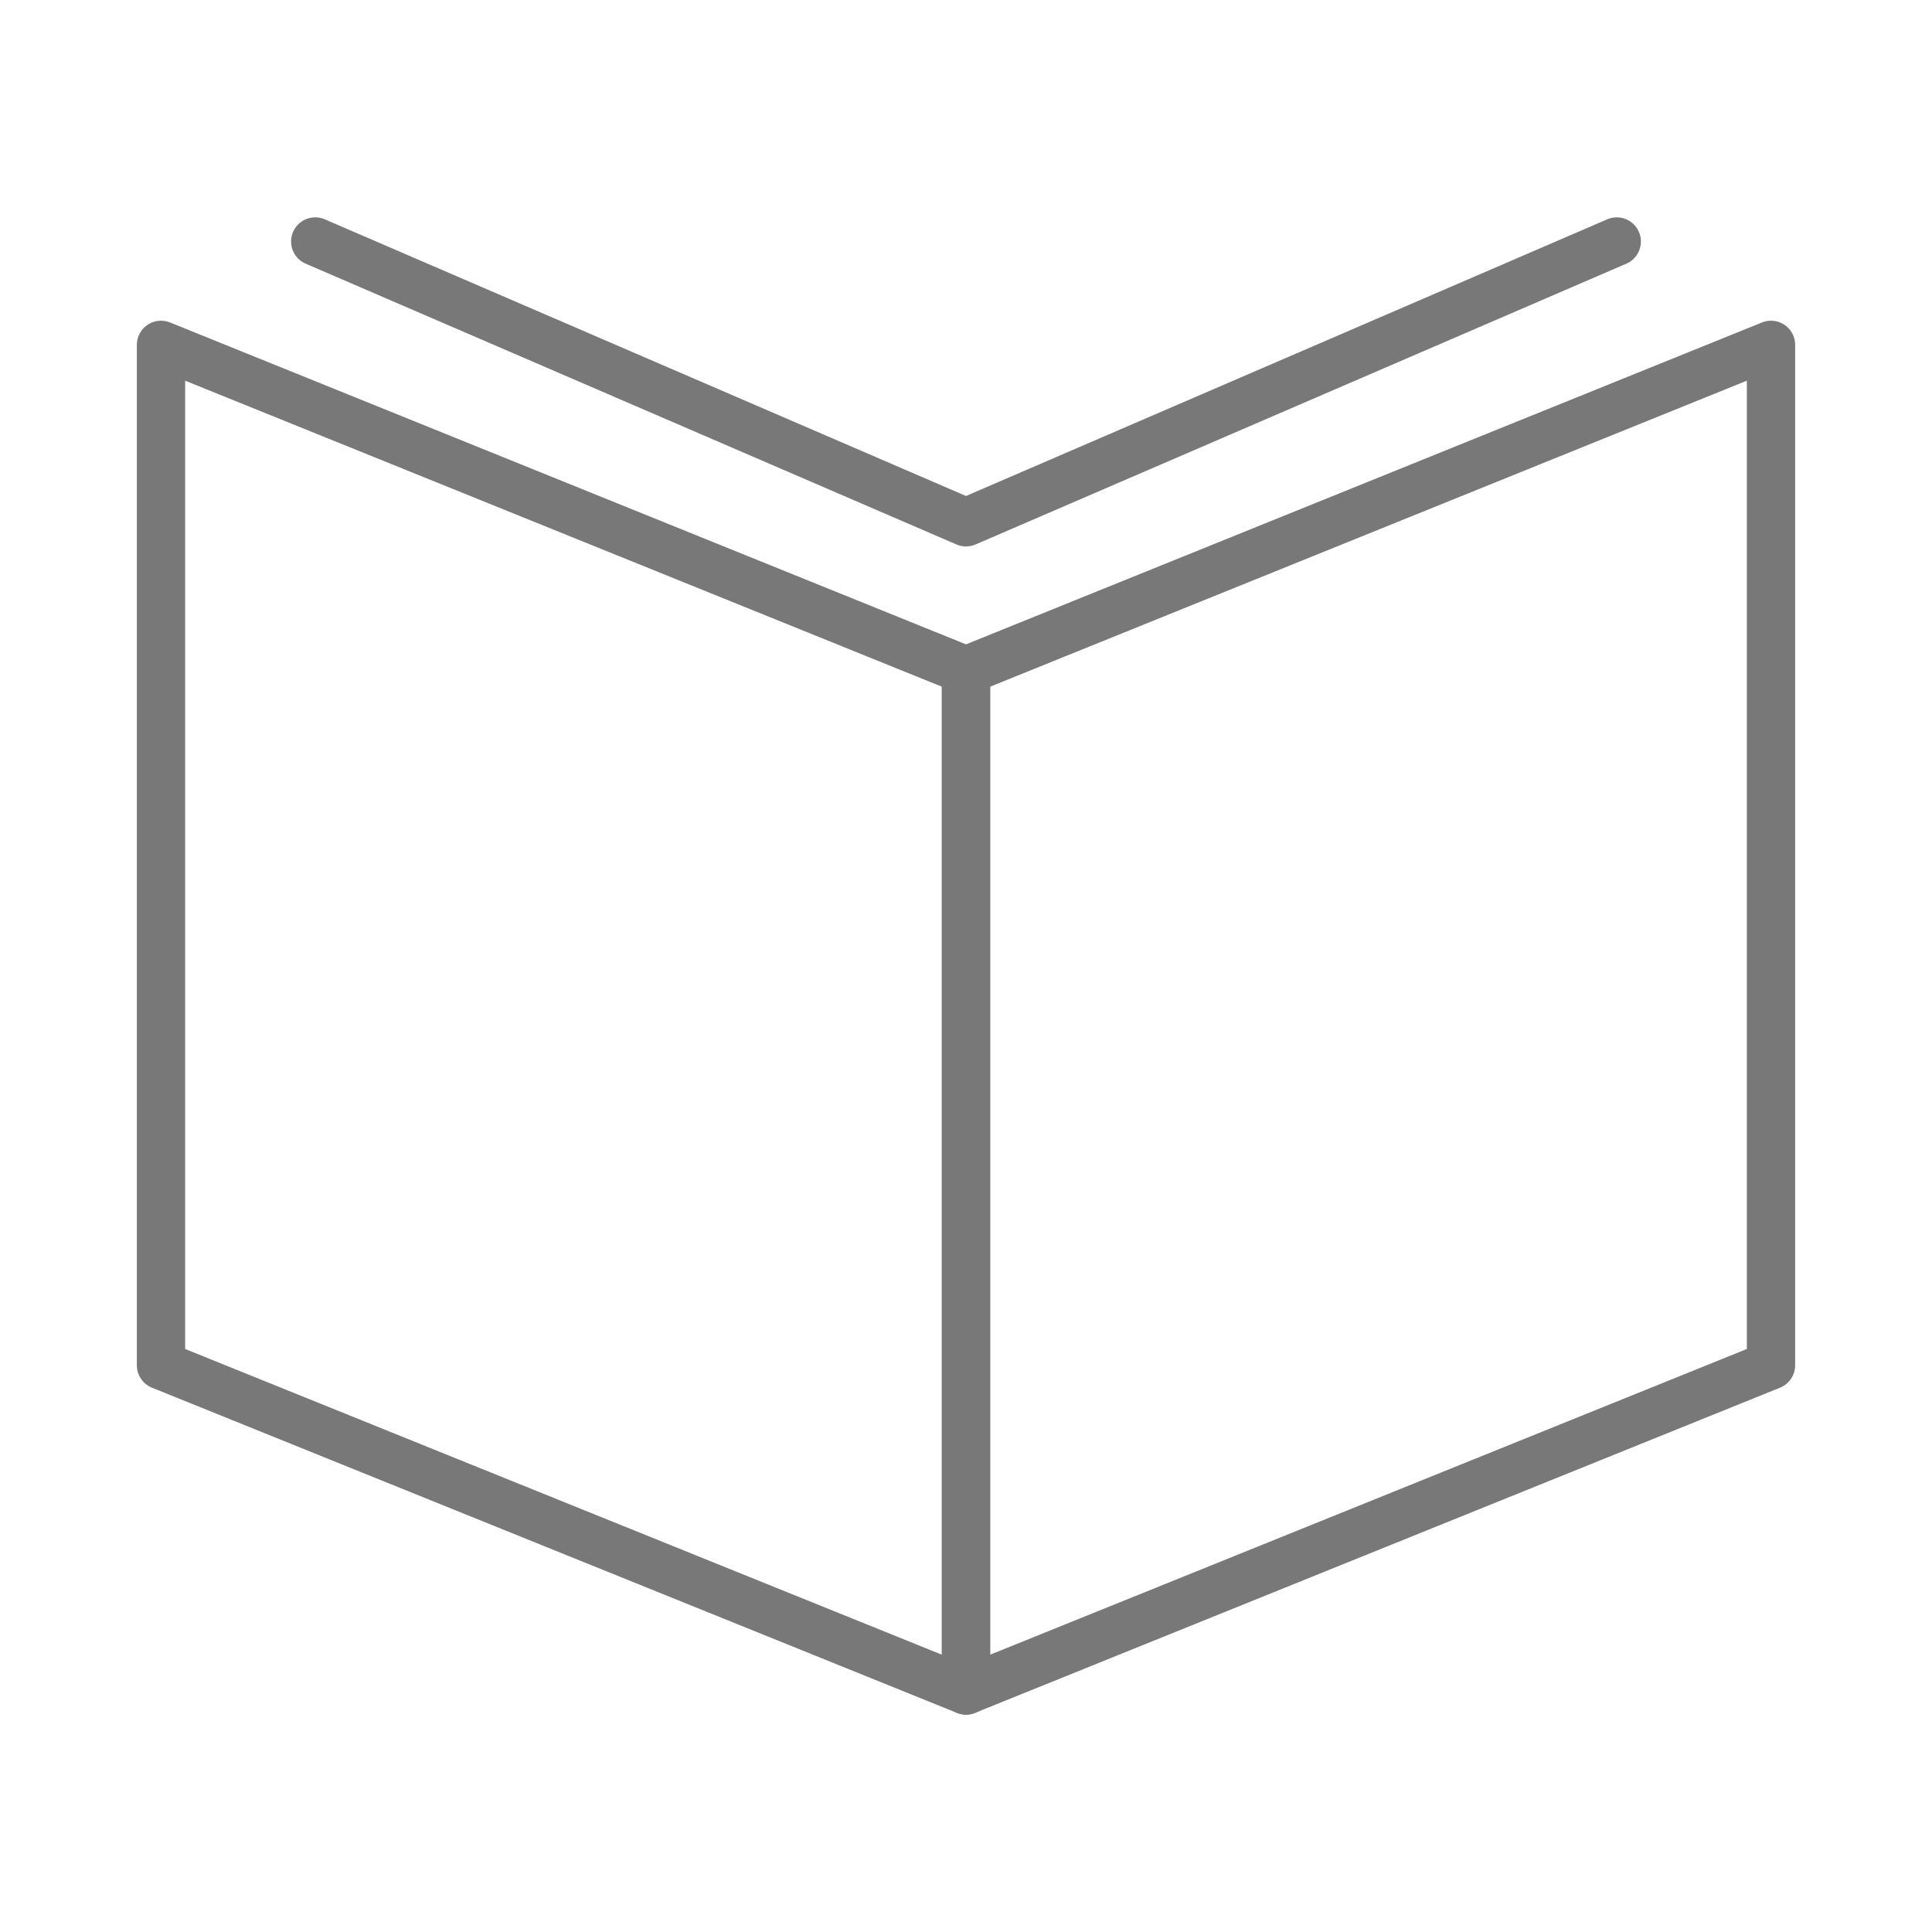
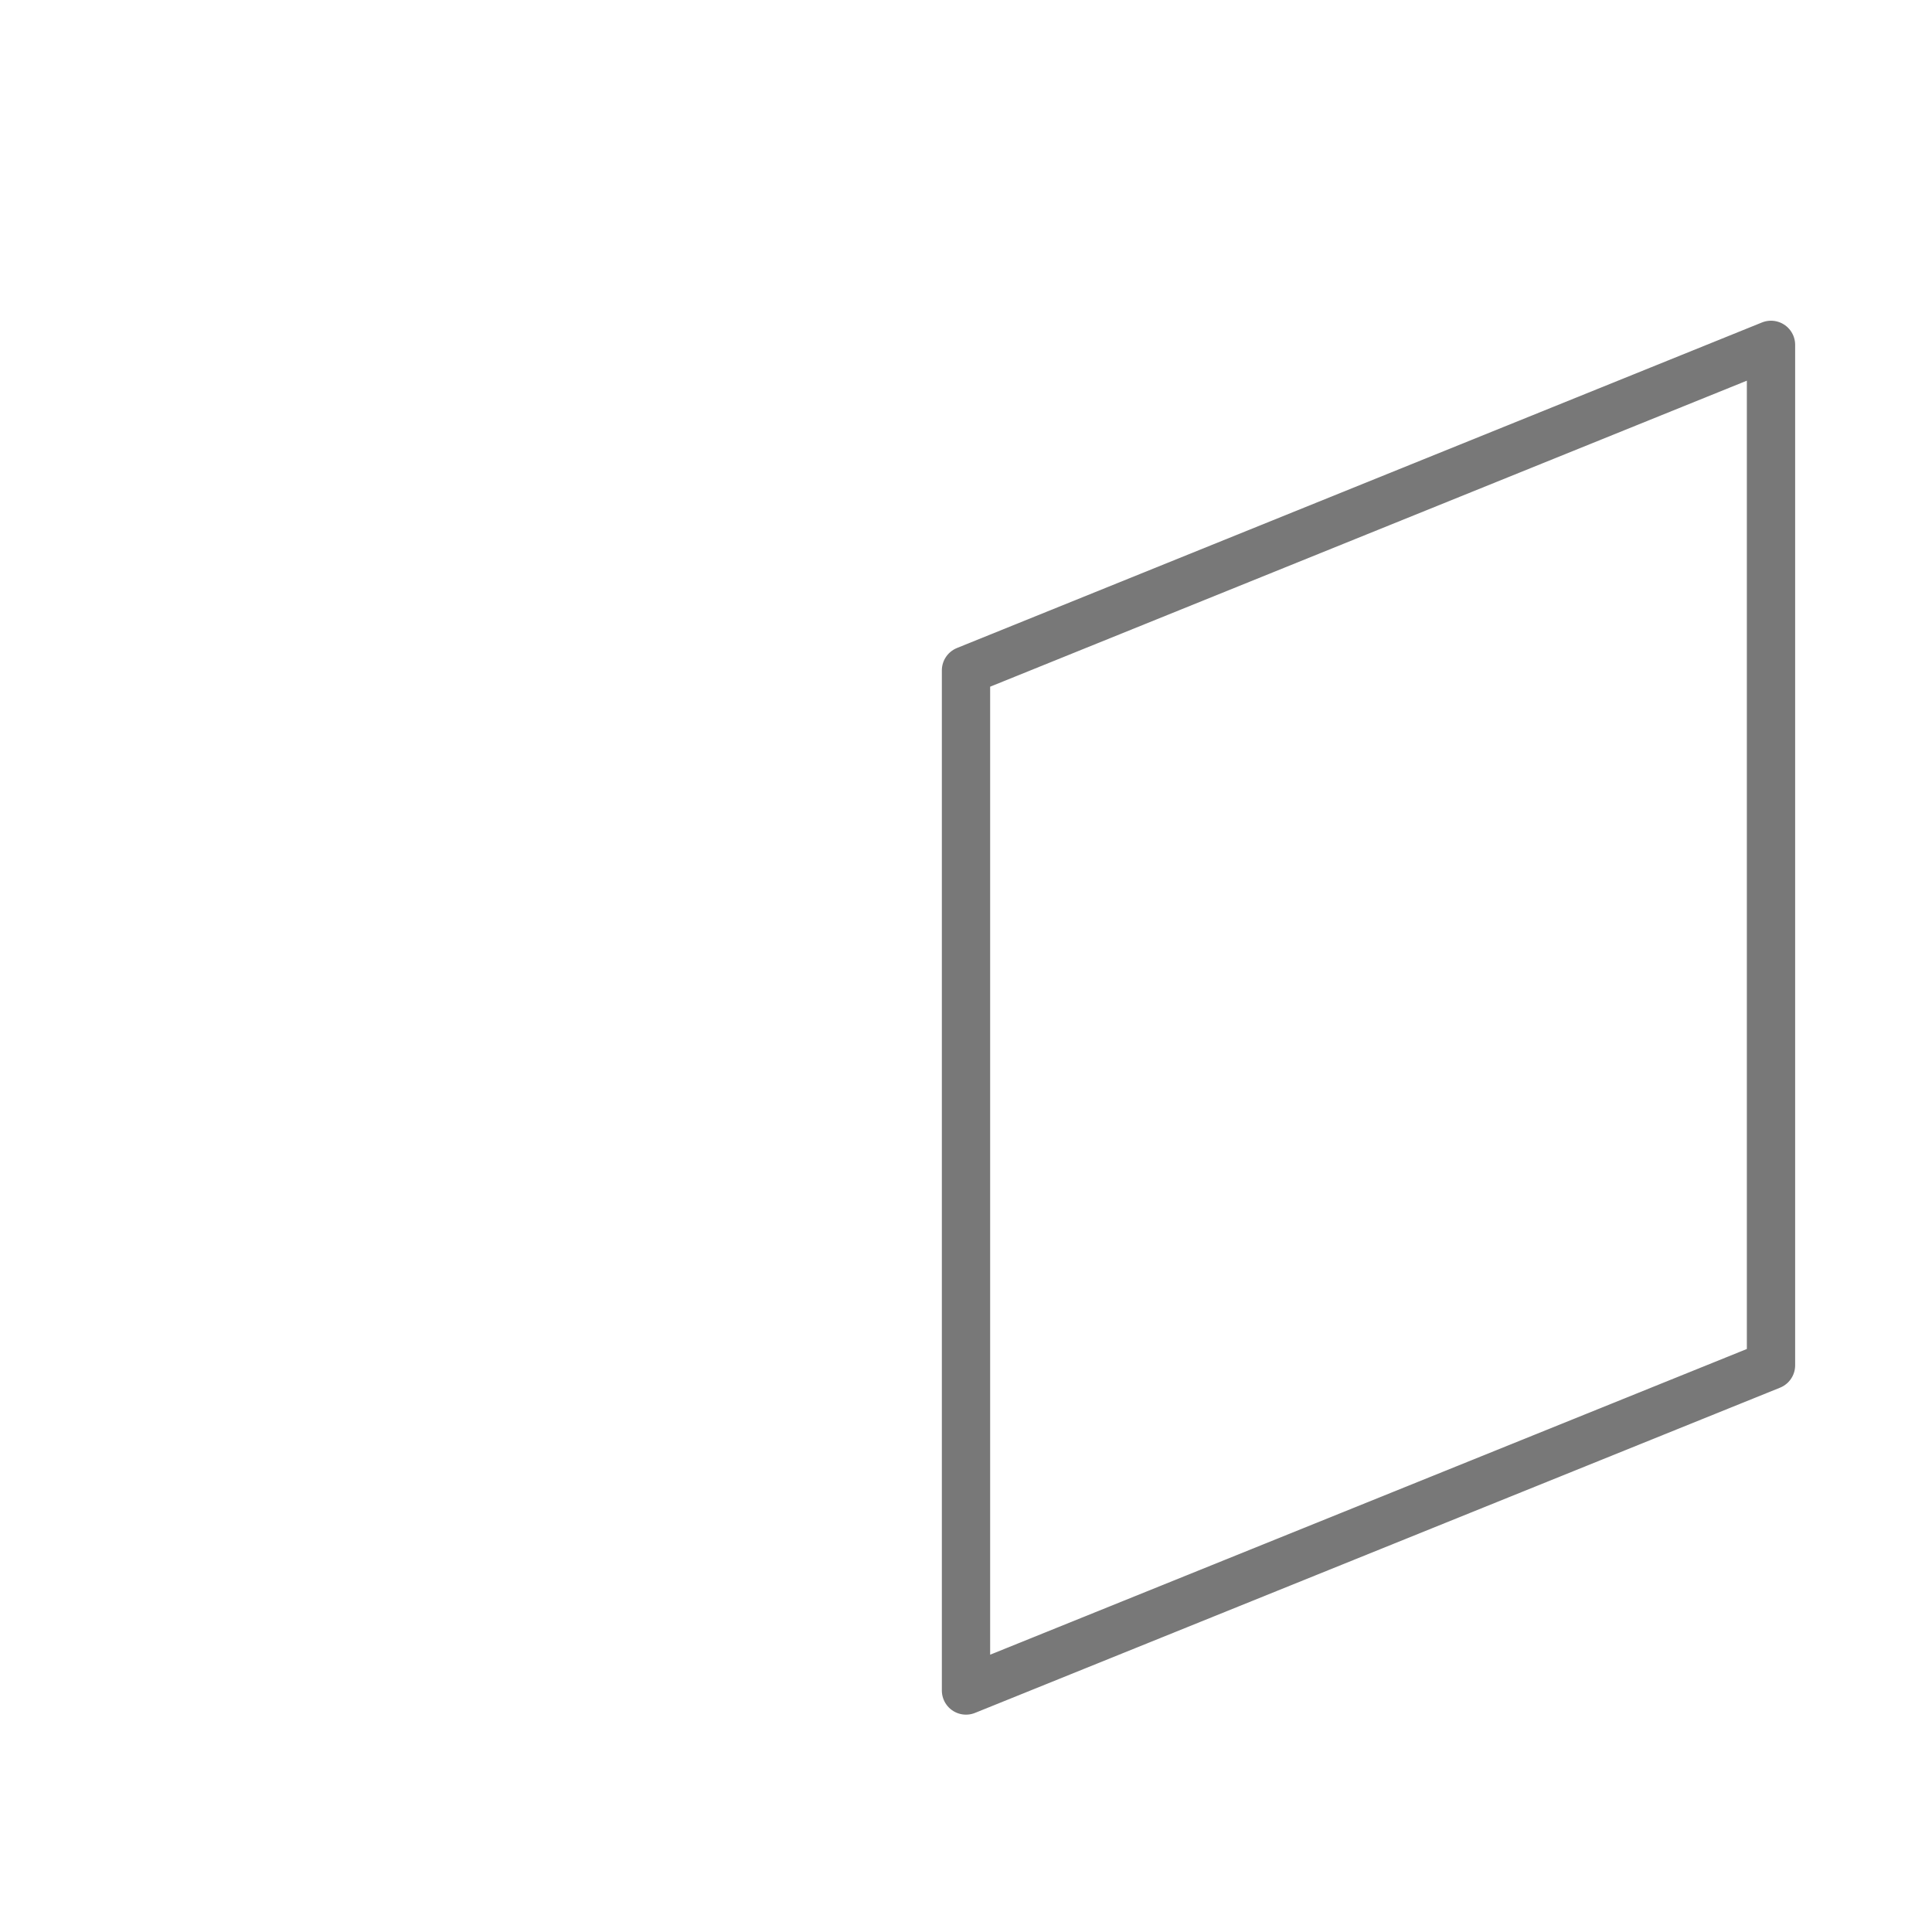
<svg xmlns="http://www.w3.org/2000/svg" id="uuid-82670c58-10de-45ba-9951-ecce33f94519" data-name="レイヤー 1" width="60" height="60" viewBox="0 0 60 60">
  <defs>
    <style>
      .uuid-cb80ff8e-850b-4833-a105-e860698366ae {
        fill: none;
        stroke: #787878;
        stroke-linecap: round;
        stroke-linejoin: round;
        stroke-width: 1.5px;
      }
    </style>
  </defs>
-   <polygon class="uuid-cb80ff8e-850b-4833-a105-e860698366ae" points="30 52.5 5 42.4 5 10.71 30 20.82 30 52.5" />
  <polygon class="uuid-cb80ff8e-850b-4833-a105-e860698366ae" points="30 52.5 55 42.4 55 10.71 30 20.82 30 52.5" />
-   <polyline class="uuid-cb80ff8e-850b-4833-a105-e860698366ae" points="50.21 7.5 30 16.22 9.79 7.5" />
</svg>